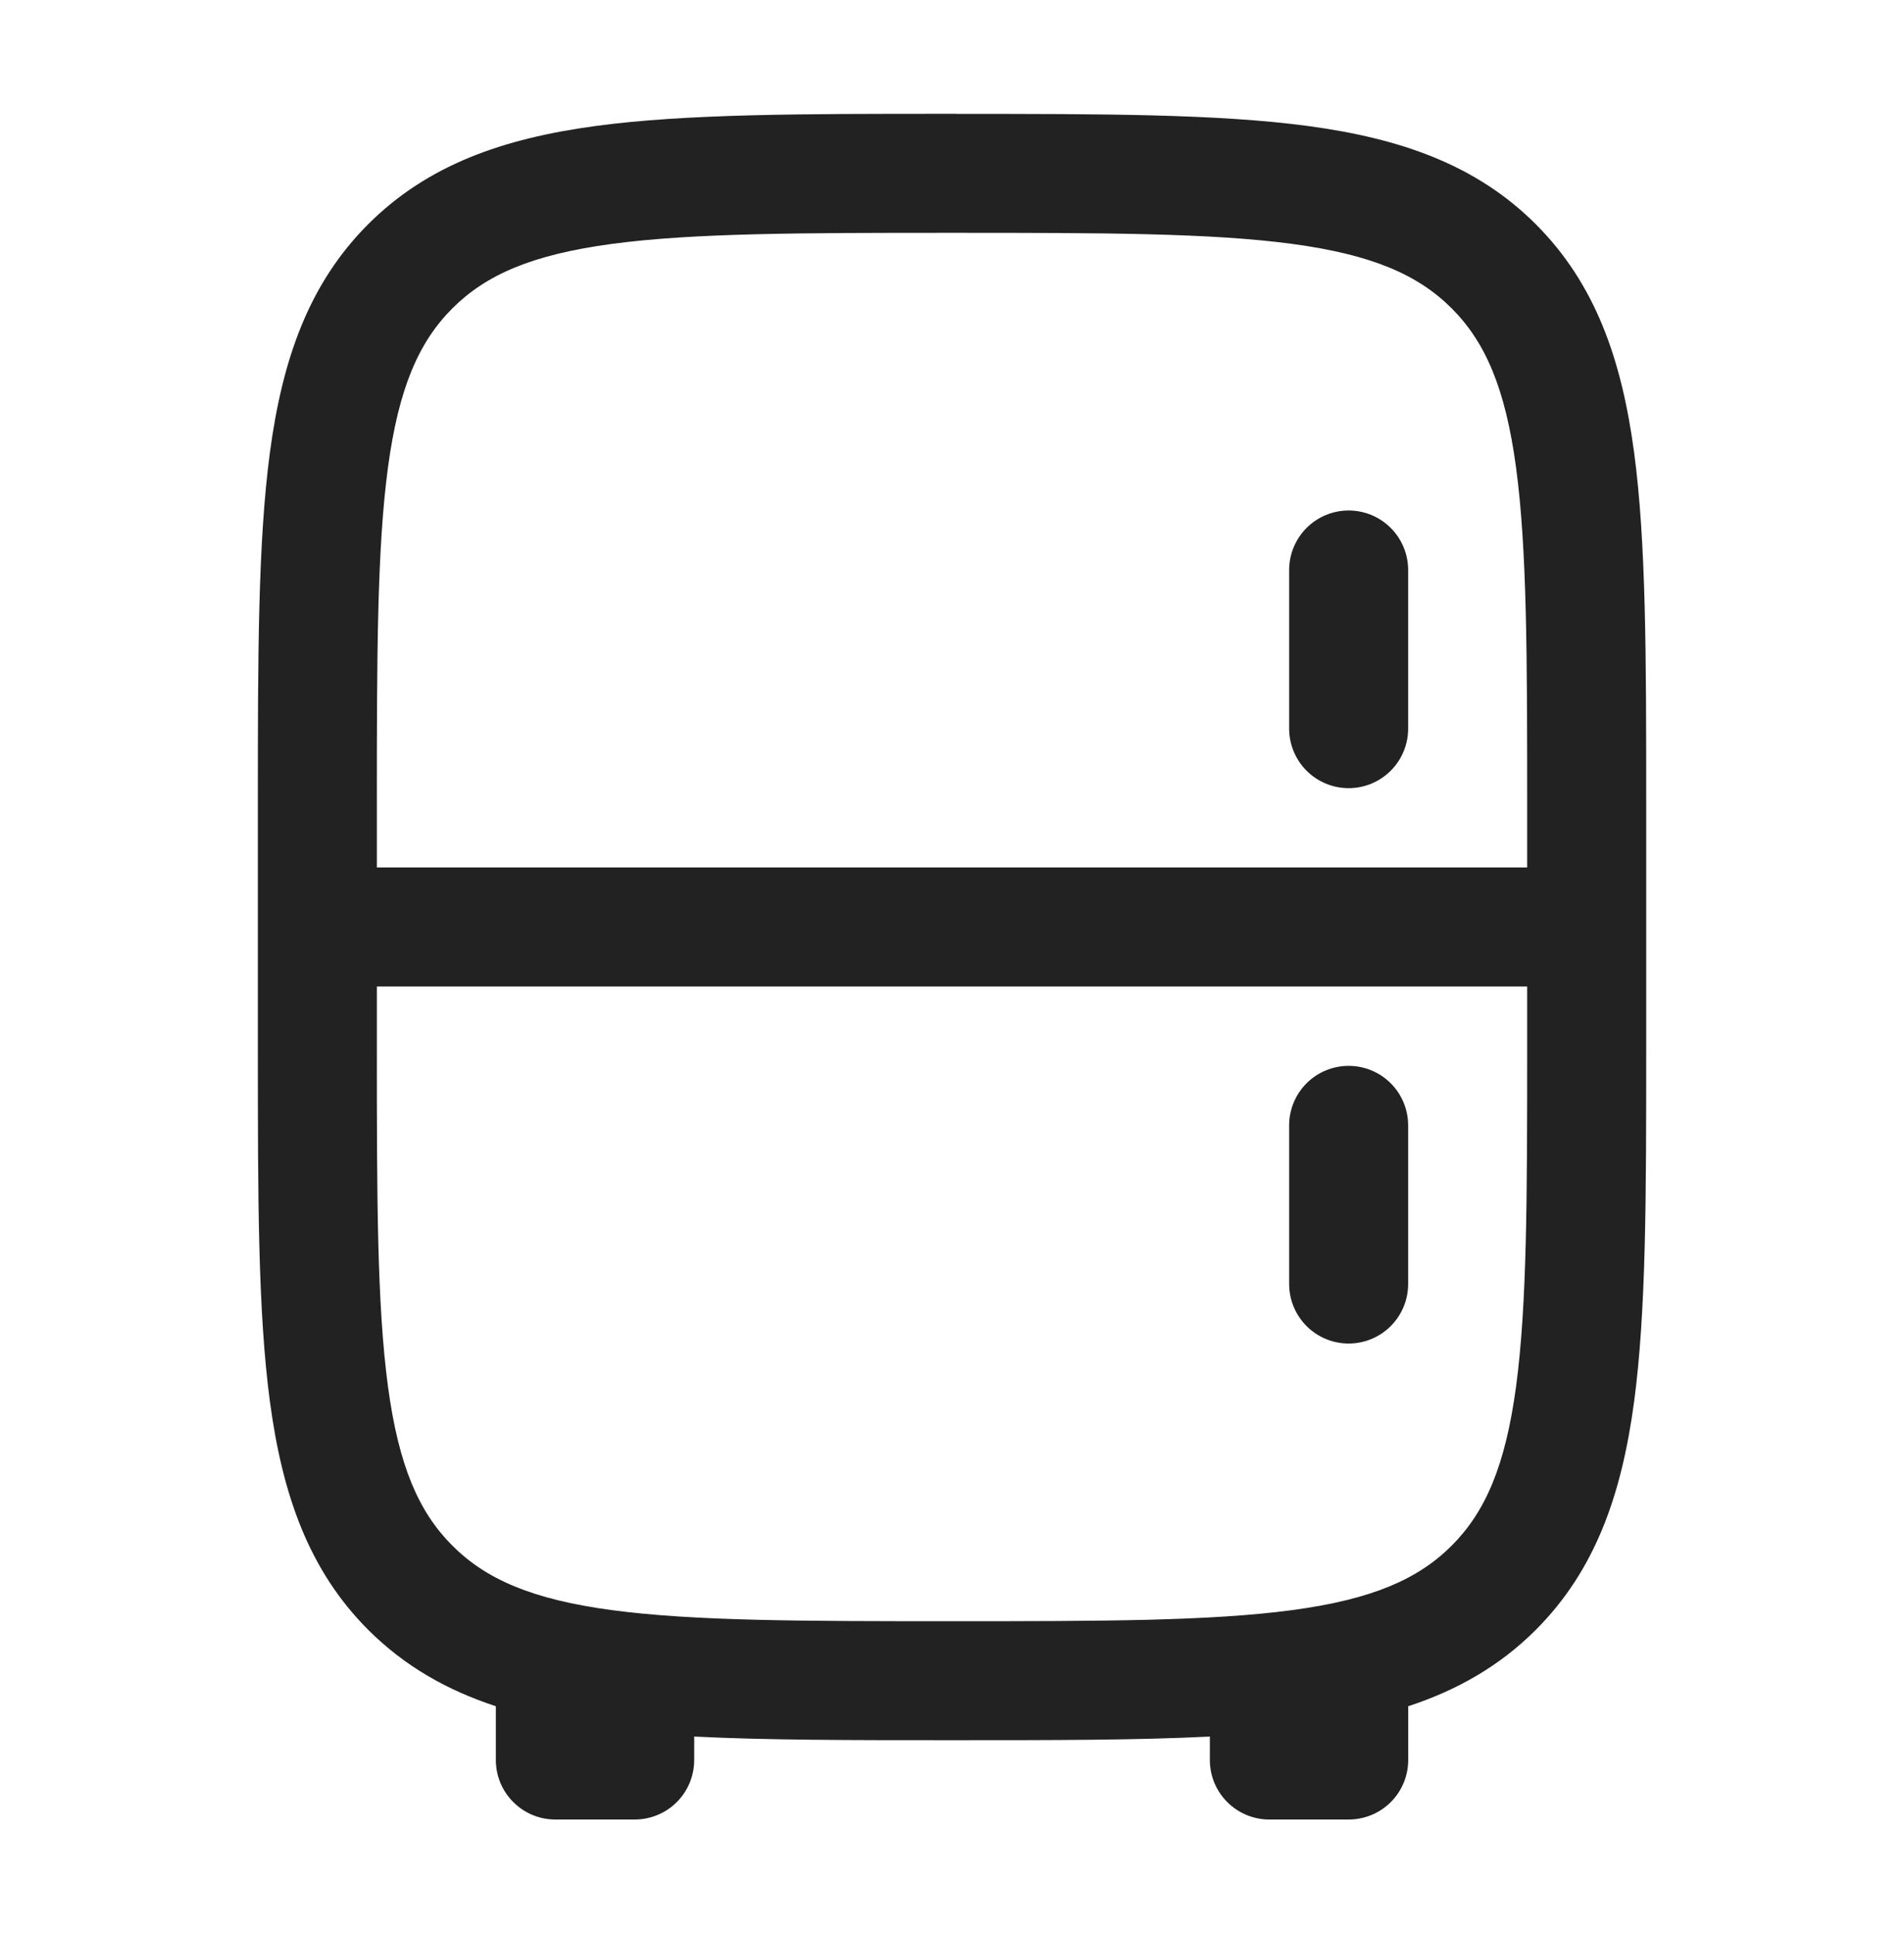
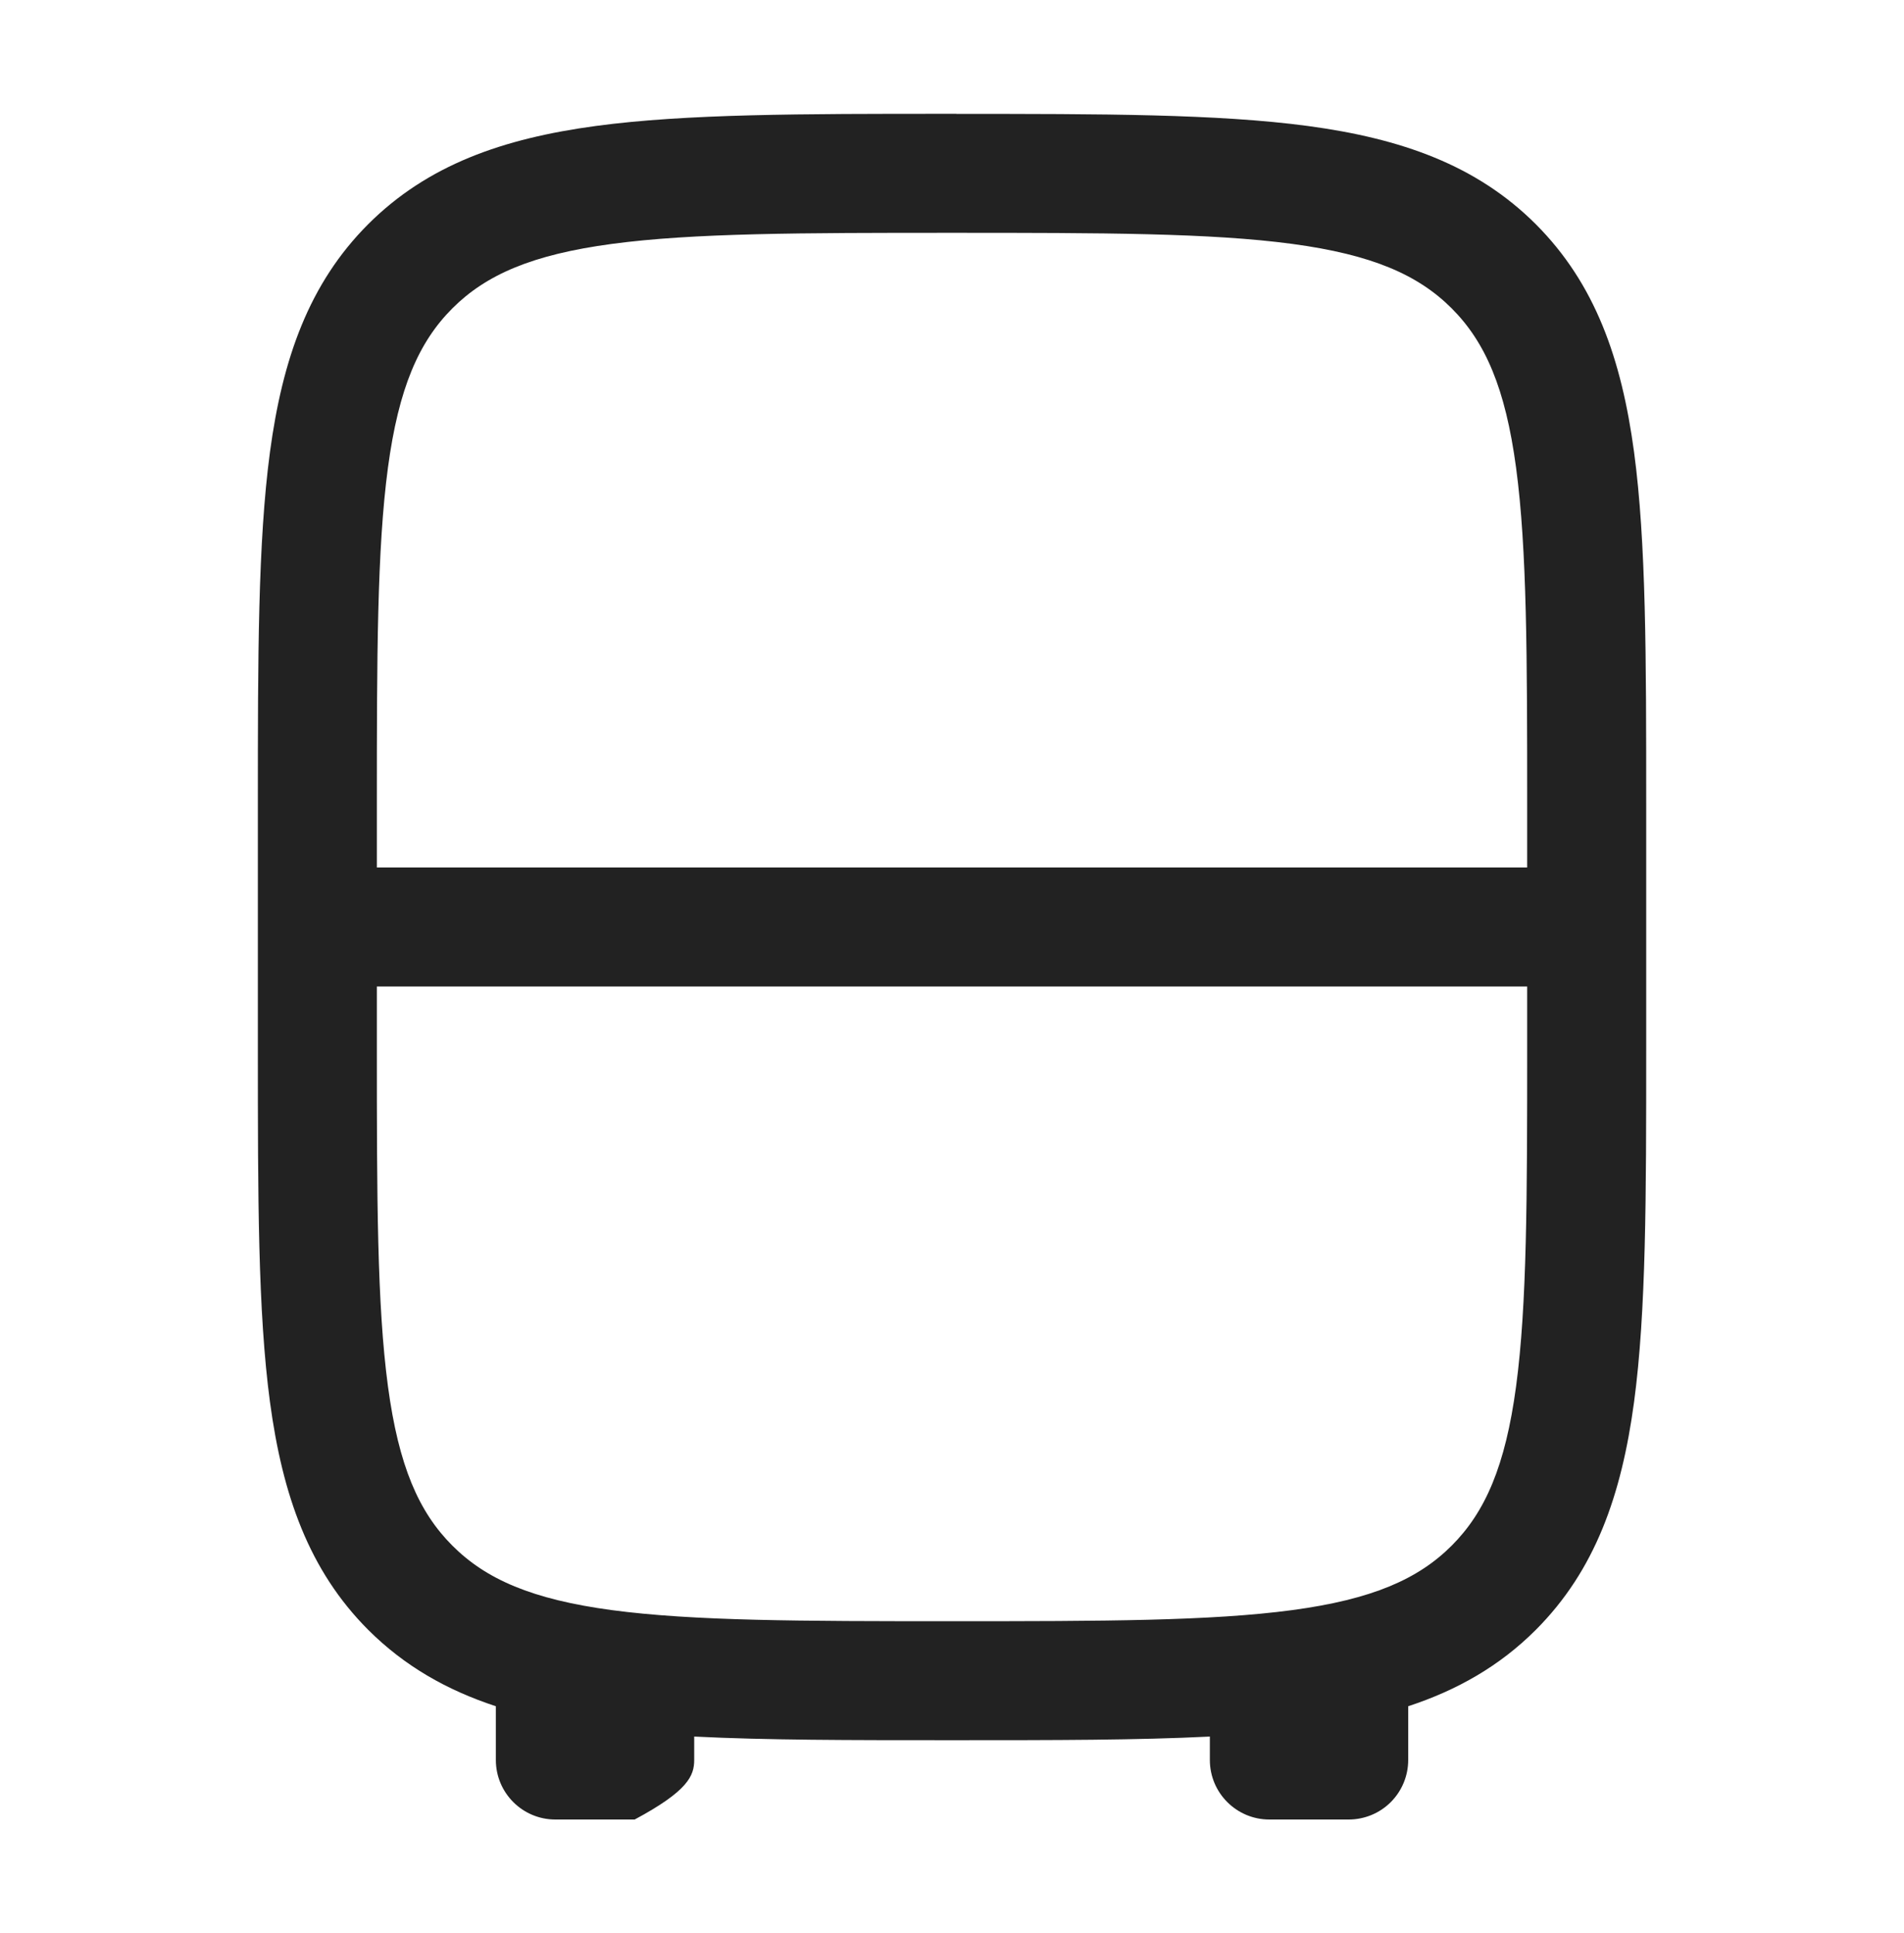
<svg xmlns="http://www.w3.org/2000/svg" width="65" height="66" viewBox="0 0 65 66" fill="none">
-   <path d="M48.072 19.458C48.072 18.92 47.858 18.403 47.477 18.022C47.096 17.641 46.58 17.427 46.041 17.427C45.502 17.427 44.986 17.641 44.605 18.022C44.224 18.403 44.01 18.92 44.01 19.458V24.875C44.01 25.414 44.224 25.93 44.605 26.311C44.986 26.692 45.502 26.906 46.041 26.906C46.58 26.906 47.096 26.692 47.477 26.311C47.858 25.93 48.072 25.414 48.072 24.875V19.458ZM48.072 38.417C48.072 37.878 47.858 37.361 47.477 36.98C47.096 36.599 46.58 36.386 46.041 36.386C45.502 36.386 44.986 36.599 44.605 36.98C44.224 37.361 44.01 37.878 44.01 38.417V43.833C44.01 44.372 44.224 44.889 44.605 45.27C44.986 45.651 45.502 45.865 46.041 45.865C46.58 45.865 47.096 45.651 47.477 45.27C47.858 44.889 48.072 44.372 48.072 43.833V38.417Z" fill="#222222" />
-   <path fill-rule="evenodd" clip-rule="evenodd" d="M32.652 3.885H32.349C27.371 3.885 23.428 3.885 20.343 4.3C17.169 4.728 14.599 5.627 12.57 7.653C10.544 9.681 9.645 12.251 9.217 15.426C8.803 18.513 8.803 22.454 8.803 27.432V35.86C8.803 40.838 8.803 44.781 9.217 47.866C9.645 51.04 10.544 53.61 12.57 55.639C13.816 56.882 15.262 57.7 16.928 58.247V60.083C16.928 61.205 17.838 62.114 18.959 62.114H21.667C22.206 62.114 22.723 61.901 23.104 61.52C23.485 61.139 23.699 60.622 23.699 60.083V59.282C26.155 59.406 29.02 59.406 32.349 59.406H32.652C35.984 59.406 38.846 59.406 41.303 59.282V60.083C41.303 61.205 42.213 62.114 43.334 62.114H46.042C46.581 62.114 47.098 61.901 47.479 61.52C47.86 61.139 48.074 60.622 48.074 60.083V58.247C49.739 57.7 51.188 56.882 52.431 55.639C54.457 53.61 55.356 51.04 55.784 47.866C56.199 44.779 56.199 40.838 56.199 35.86V27.434C56.199 22.456 56.199 18.513 55.784 15.428C55.356 12.254 54.457 9.684 52.431 7.655C50.403 5.63 47.833 4.73 44.658 4.302C41.571 3.888 37.63 3.888 32.652 3.888M15.444 10.526C16.589 9.381 18.16 8.693 20.885 8.327C23.669 7.953 27.336 7.948 32.501 7.948C37.665 7.948 41.335 7.953 44.119 8.327C46.841 8.693 48.412 9.381 49.558 10.526C50.703 11.672 51.391 13.243 51.757 15.967C52.131 18.751 52.136 22.419 52.136 27.583V29.614H12.865V27.583C12.865 22.419 12.871 18.751 13.244 15.964C13.61 13.243 14.298 11.672 15.444 10.526ZM12.865 33.677H52.136V35.708C52.136 40.873 52.131 44.543 51.757 47.327C51.391 50.049 50.703 51.62 49.558 52.765C48.412 53.911 46.841 54.599 44.117 54.965C41.333 55.338 37.665 55.344 32.501 55.344C27.336 55.344 23.669 55.338 20.882 54.965C18.16 54.599 16.589 53.911 15.444 52.765C14.298 51.62 13.61 50.049 13.244 47.324C12.871 44.543 12.865 40.873 12.865 35.708V33.677Z" fill="#222222" />
+   <path fill-rule="evenodd" clip-rule="evenodd" d="M32.652 3.885H32.349C27.371 3.885 23.428 3.885 20.343 4.3C17.169 4.728 14.599 5.627 12.57 7.653C10.544 9.681 9.645 12.251 9.217 15.426C8.803 18.513 8.803 22.454 8.803 27.432V35.86C8.803 40.838 8.803 44.781 9.217 47.866C9.645 51.04 10.544 53.61 12.57 55.639C13.816 56.882 15.262 57.7 16.928 58.247V60.083C16.928 61.205 17.838 62.114 18.959 62.114H21.667C23.485 61.139 23.699 60.622 23.699 60.083V59.282C26.155 59.406 29.02 59.406 32.349 59.406H32.652C35.984 59.406 38.846 59.406 41.303 59.282V60.083C41.303 61.205 42.213 62.114 43.334 62.114H46.042C46.581 62.114 47.098 61.901 47.479 61.52C47.86 61.139 48.074 60.622 48.074 60.083V58.247C49.739 57.7 51.188 56.882 52.431 55.639C54.457 53.61 55.356 51.04 55.784 47.866C56.199 44.779 56.199 40.838 56.199 35.86V27.434C56.199 22.456 56.199 18.513 55.784 15.428C55.356 12.254 54.457 9.684 52.431 7.655C50.403 5.63 47.833 4.73 44.658 4.302C41.571 3.888 37.63 3.888 32.652 3.888M15.444 10.526C16.589 9.381 18.16 8.693 20.885 8.327C23.669 7.953 27.336 7.948 32.501 7.948C37.665 7.948 41.335 7.953 44.119 8.327C46.841 8.693 48.412 9.381 49.558 10.526C50.703 11.672 51.391 13.243 51.757 15.967C52.131 18.751 52.136 22.419 52.136 27.583V29.614H12.865V27.583C12.865 22.419 12.871 18.751 13.244 15.964C13.61 13.243 14.298 11.672 15.444 10.526ZM12.865 33.677H52.136V35.708C52.136 40.873 52.131 44.543 51.757 47.327C51.391 50.049 50.703 51.62 49.558 52.765C48.412 53.911 46.841 54.599 44.117 54.965C41.333 55.338 37.665 55.344 32.501 55.344C27.336 55.344 23.669 55.338 20.882 54.965C18.16 54.599 16.589 53.911 15.444 52.765C14.298 51.62 13.61 50.049 13.244 47.324C12.871 44.543 12.865 40.873 12.865 35.708V33.677Z" fill="#222222" />
</svg>